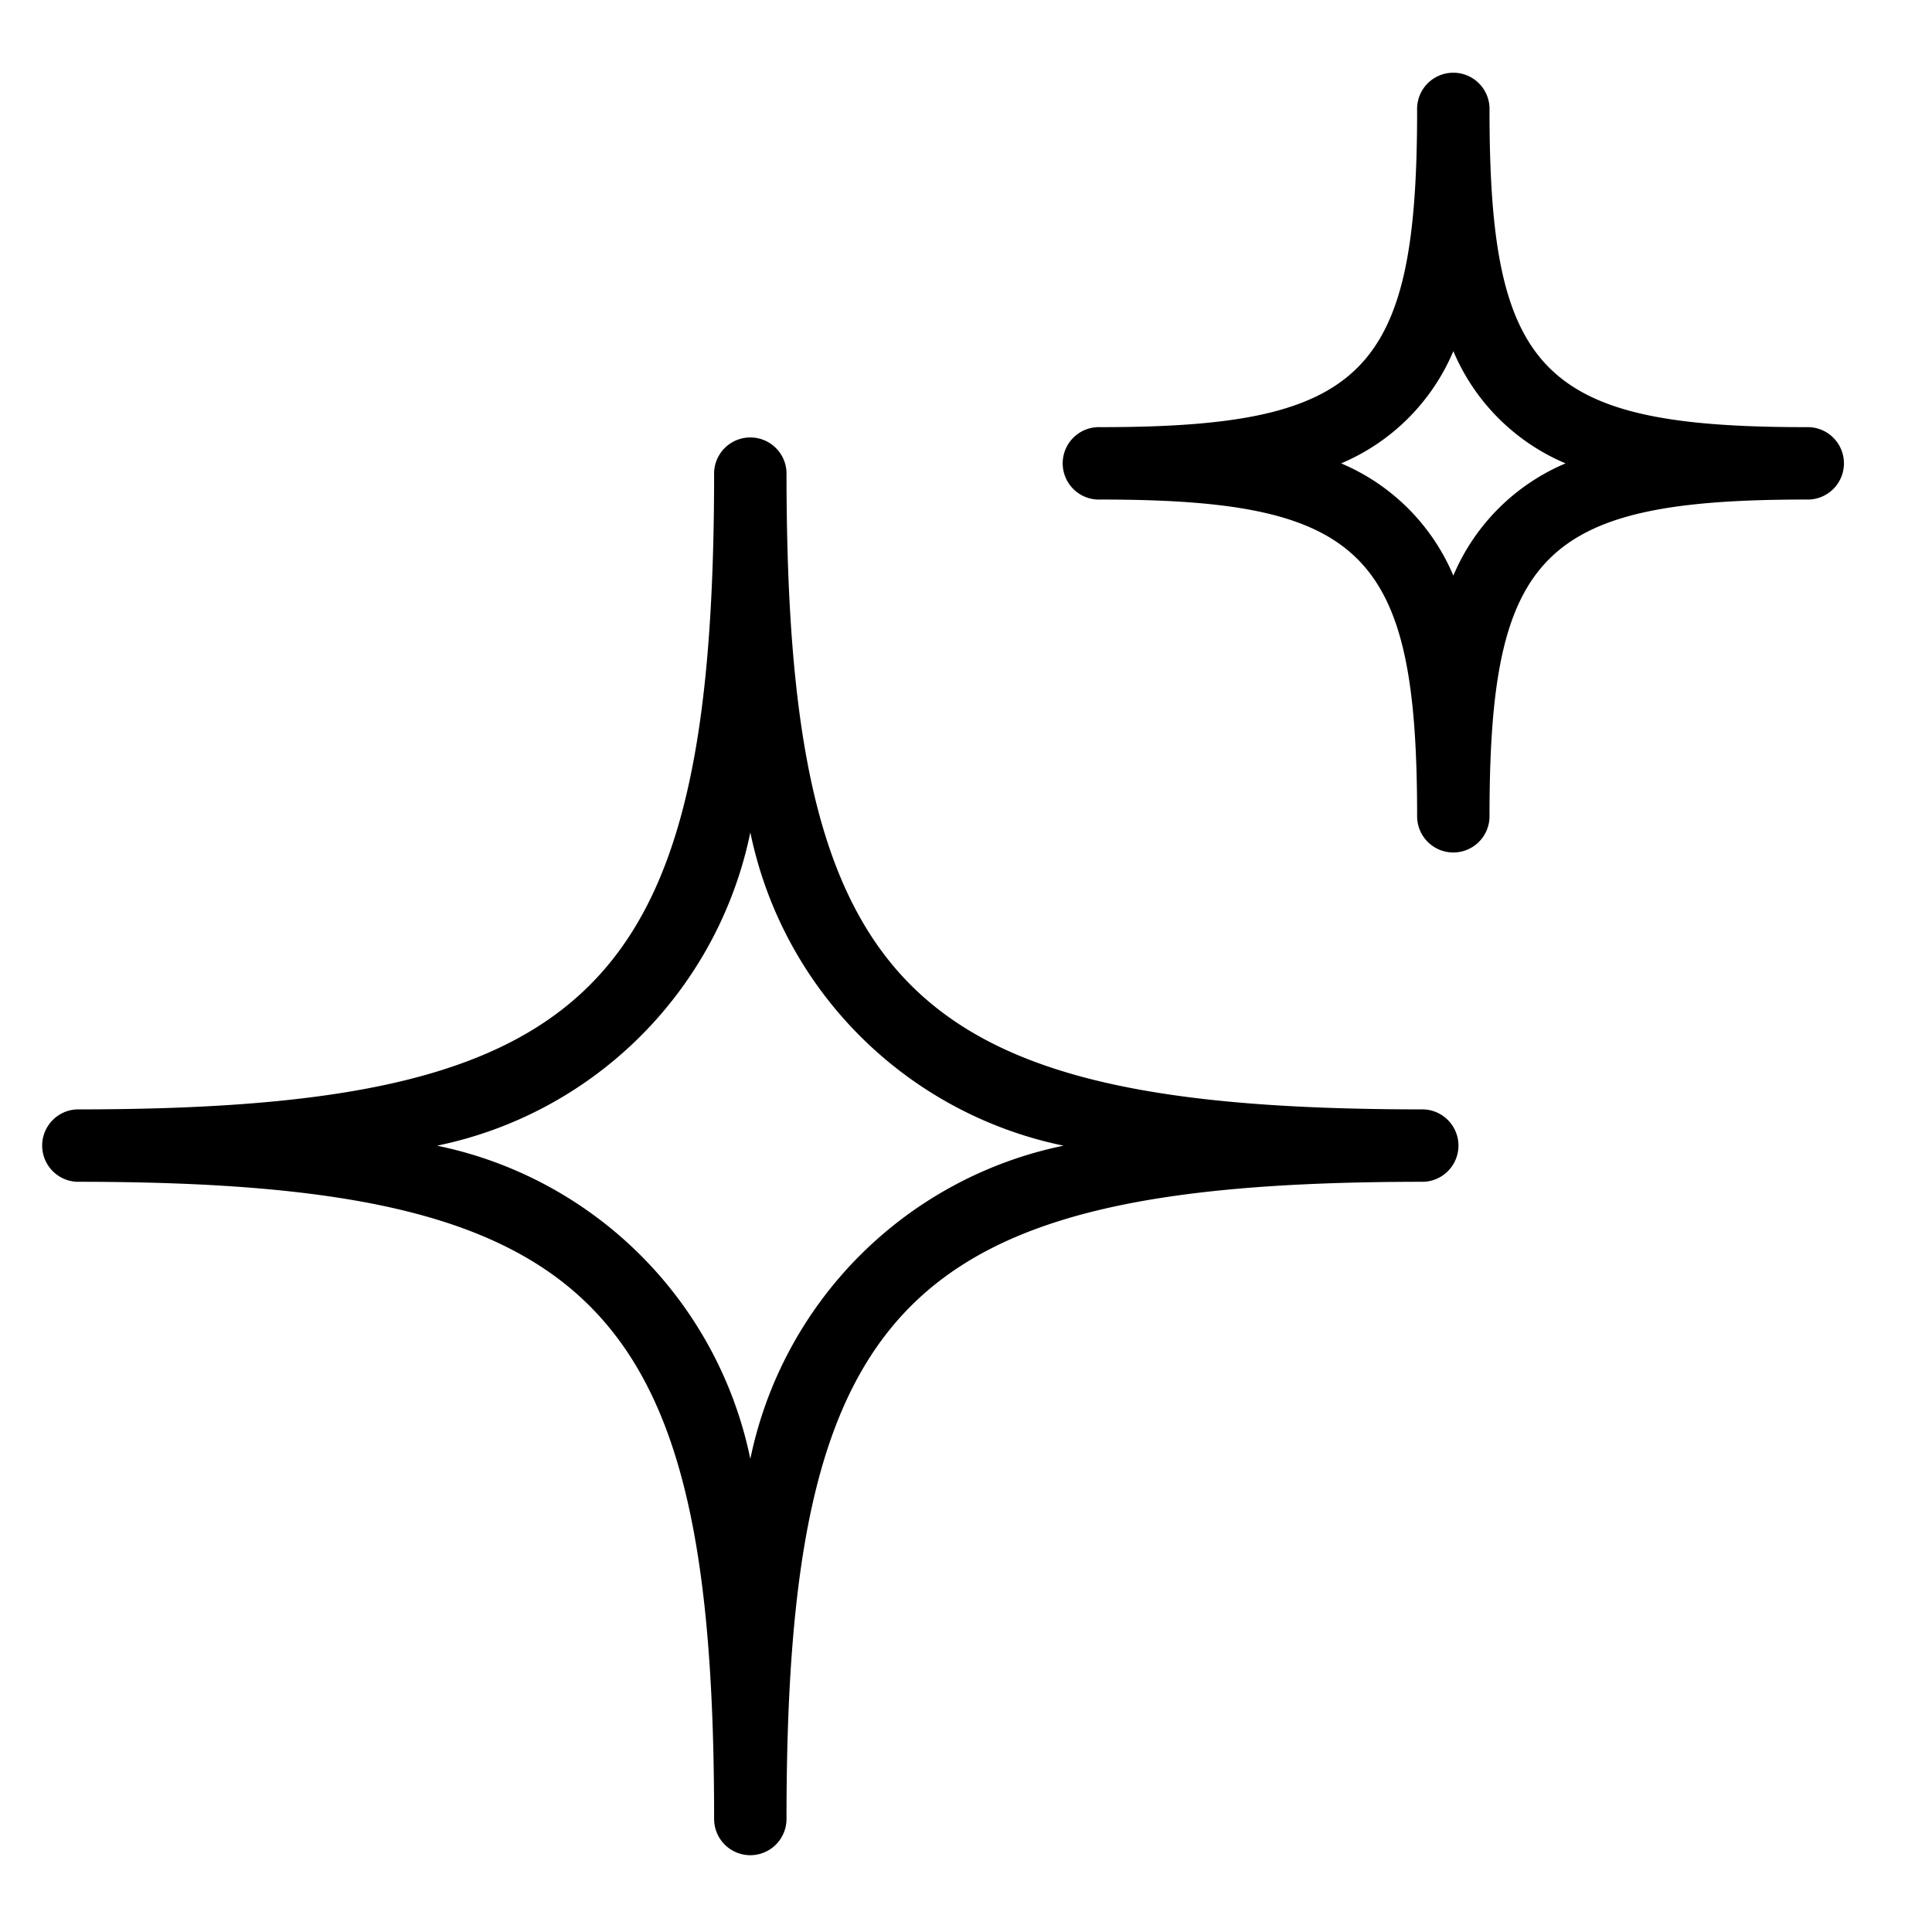
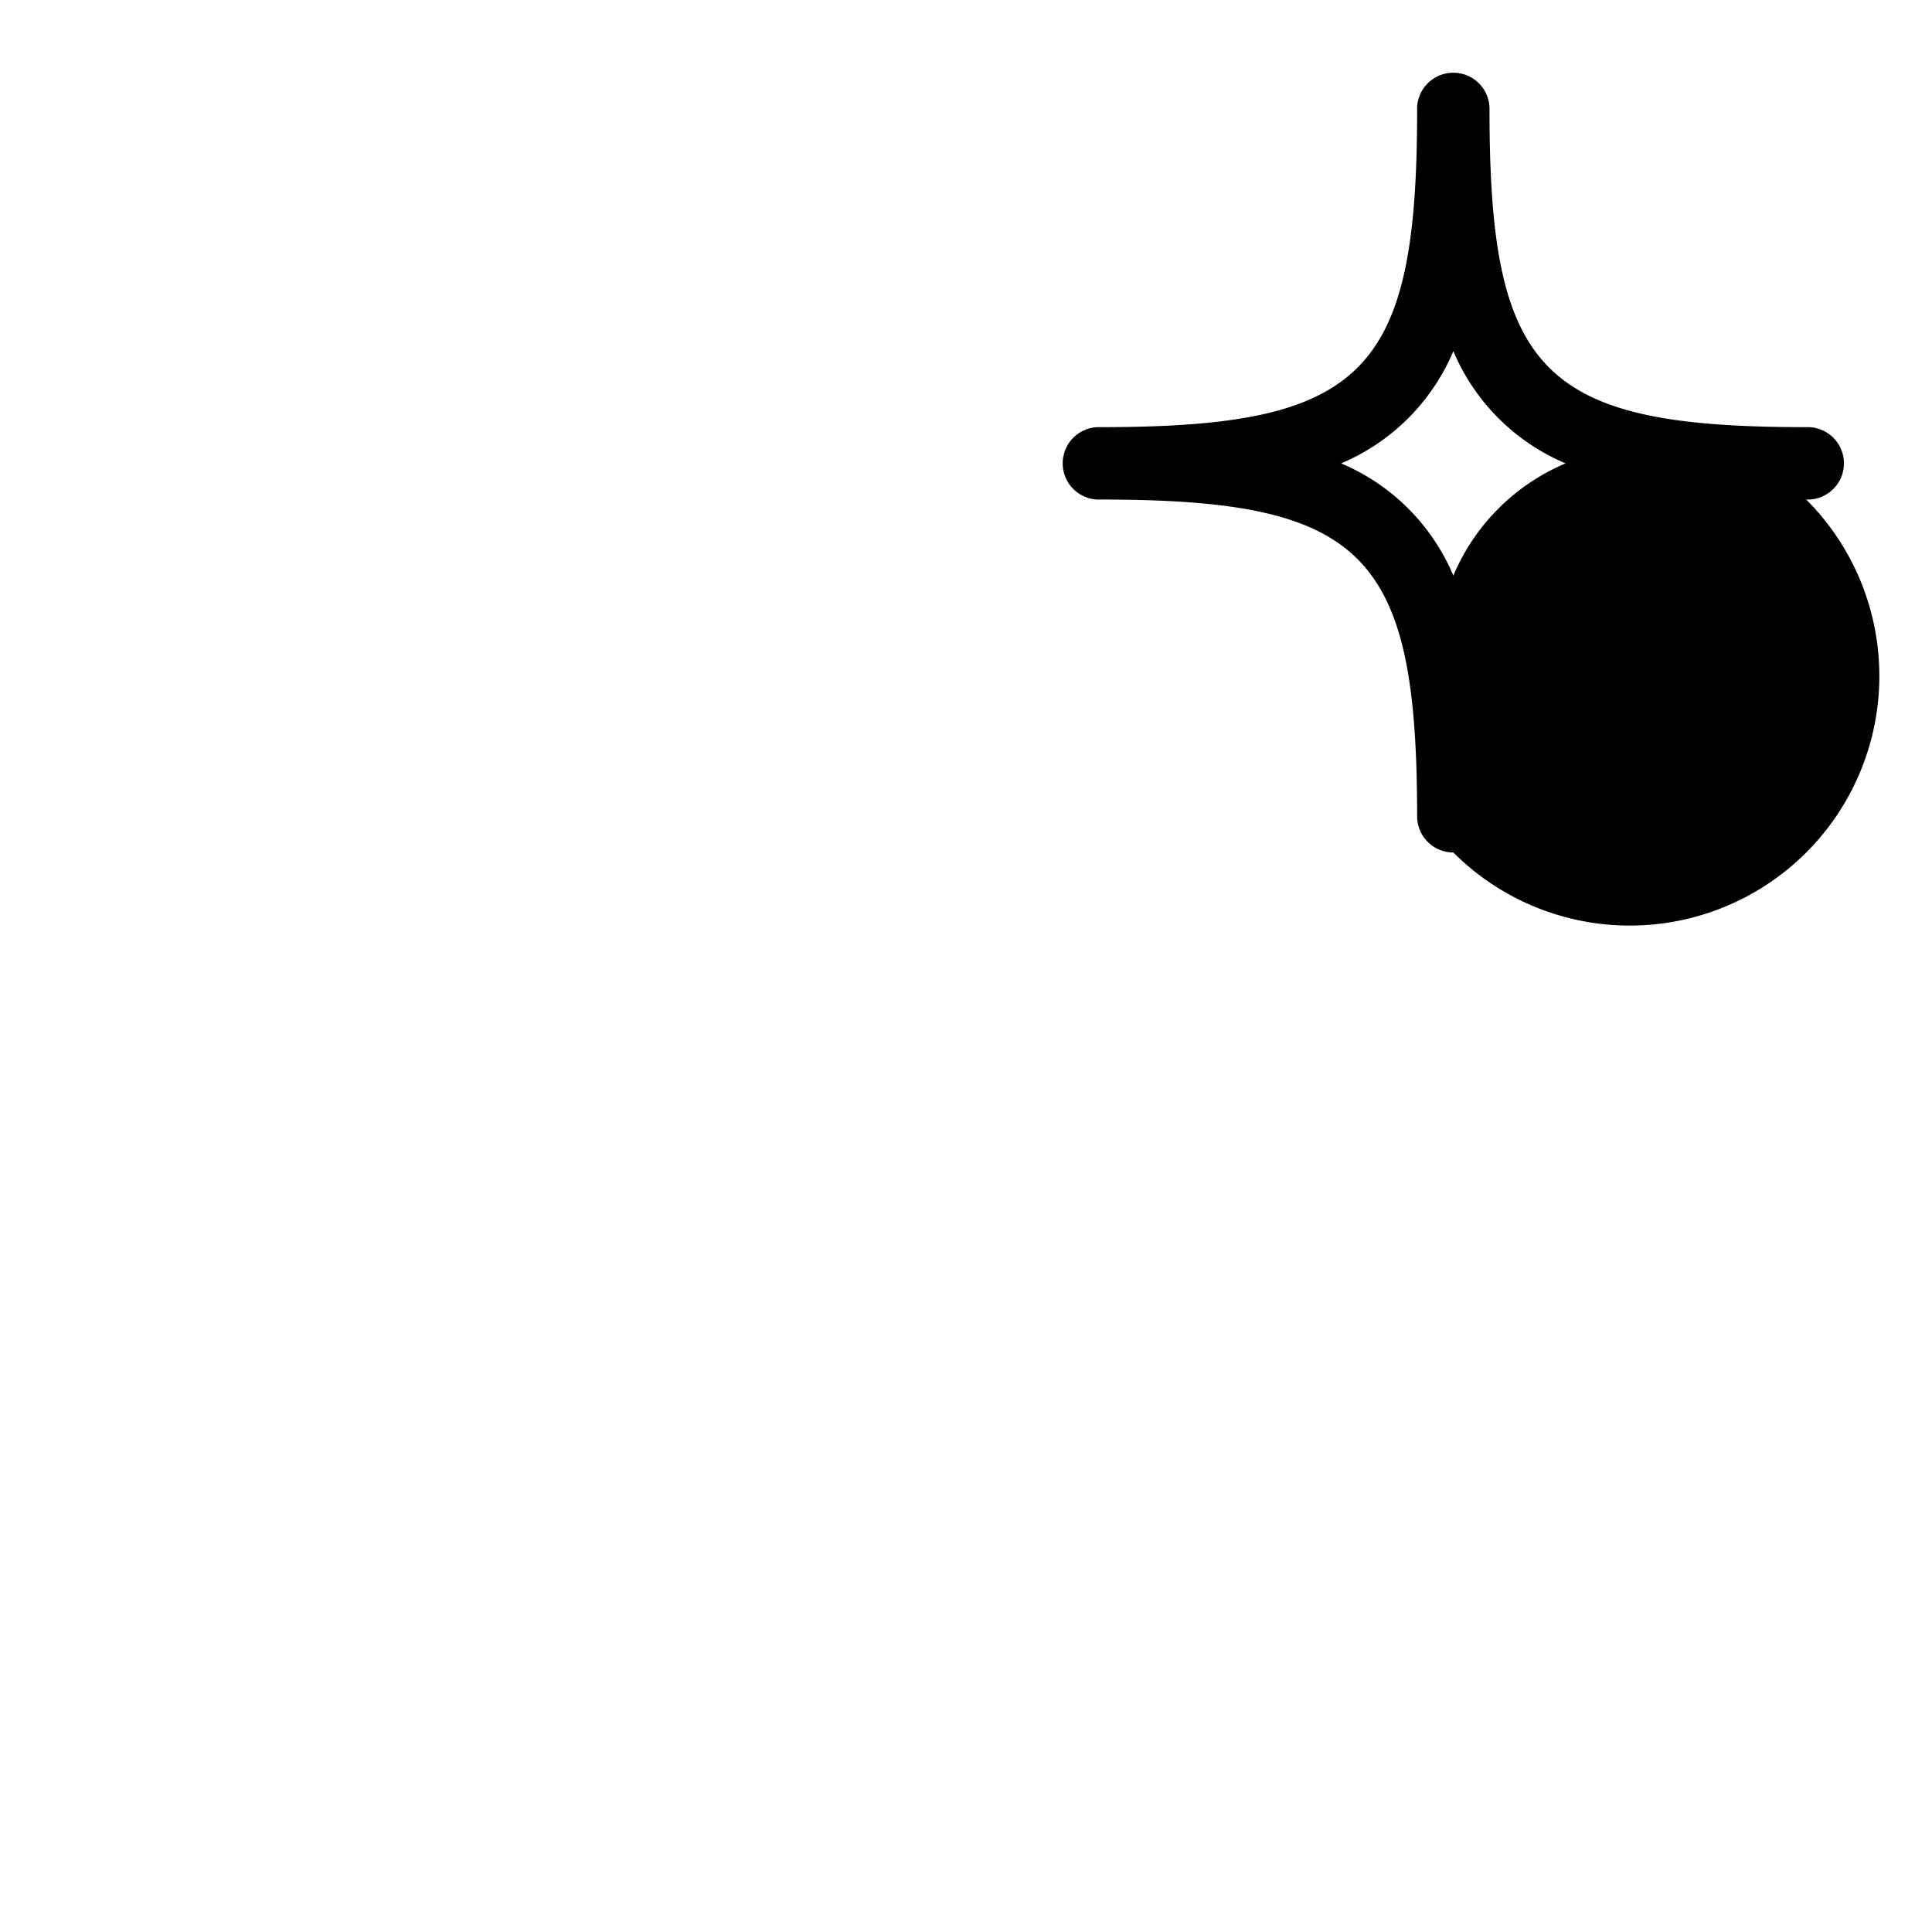
<svg xmlns="http://www.w3.org/2000/svg" viewBox="0 0 32 32" id="Layer_1" data-name="Layer 1">
-   <path d="M12.428,30.728a.6.6,0,0,1-.6-.6c0-8.581-1.973-10.554-10.554-10.554a.6.6,0,0,1,0-1.199c8.581,0,10.554-1.973,10.554-10.554a.6.6,0,0,1,1.199,0c0,8.581,1.973,10.554,10.554,10.554a.6.6,0,0,1,0,1.199c-8.581,0-10.554,1.973-10.554,10.554A.6.6,0,0,1,12.428,30.728ZM7.239,18.976A6.668,6.668,0,0,1,12.428,24.164a6.668,6.668,0,0,1,5.188-5.188A6.668,6.668,0,0,1,12.428,13.787,6.668,6.668,0,0,1,7.239,18.976Z" />
-   <path d="M24.072,14.12a.6.6,0,0,1-.6-.6c0-4.363-.883-5.246-5.246-5.246a.6.6,0,1,1,0-1.199c4.363,0,5.246-.883,5.246-5.246a.6.6,0,1,1,1.199,0c0,4.363.883,5.246,5.246,5.246a.6.6,0,1,1,0,1.199c-4.363,0-5.246.883-5.246,5.246A.6.6,0,0,1,24.072,14.12ZM22.213,7.675a3.487,3.487,0,0,1,1.859,1.859,3.487,3.487,0,0,1,1.859-1.859,3.487,3.487,0,0,1-1.859-1.859A3.487,3.487,0,0,1,22.213,7.675Z" />
+   <path d="M24.072,14.12a.6.6,0,0,1-.6-.6c0-4.363-.883-5.246-5.246-5.246a.6.6,0,1,1,0-1.199c4.363,0,5.246-.883,5.246-5.246a.6.6,0,1,1,1.199,0c0,4.363.883,5.246,5.246,5.246a.6.6,0,1,1,0,1.199A.6.6,0,0,1,24.072,14.12ZM22.213,7.675a3.487,3.487,0,0,1,1.859,1.859,3.487,3.487,0,0,1,1.859-1.859,3.487,3.487,0,0,1-1.859-1.859A3.487,3.487,0,0,1,22.213,7.675Z" />
</svg>